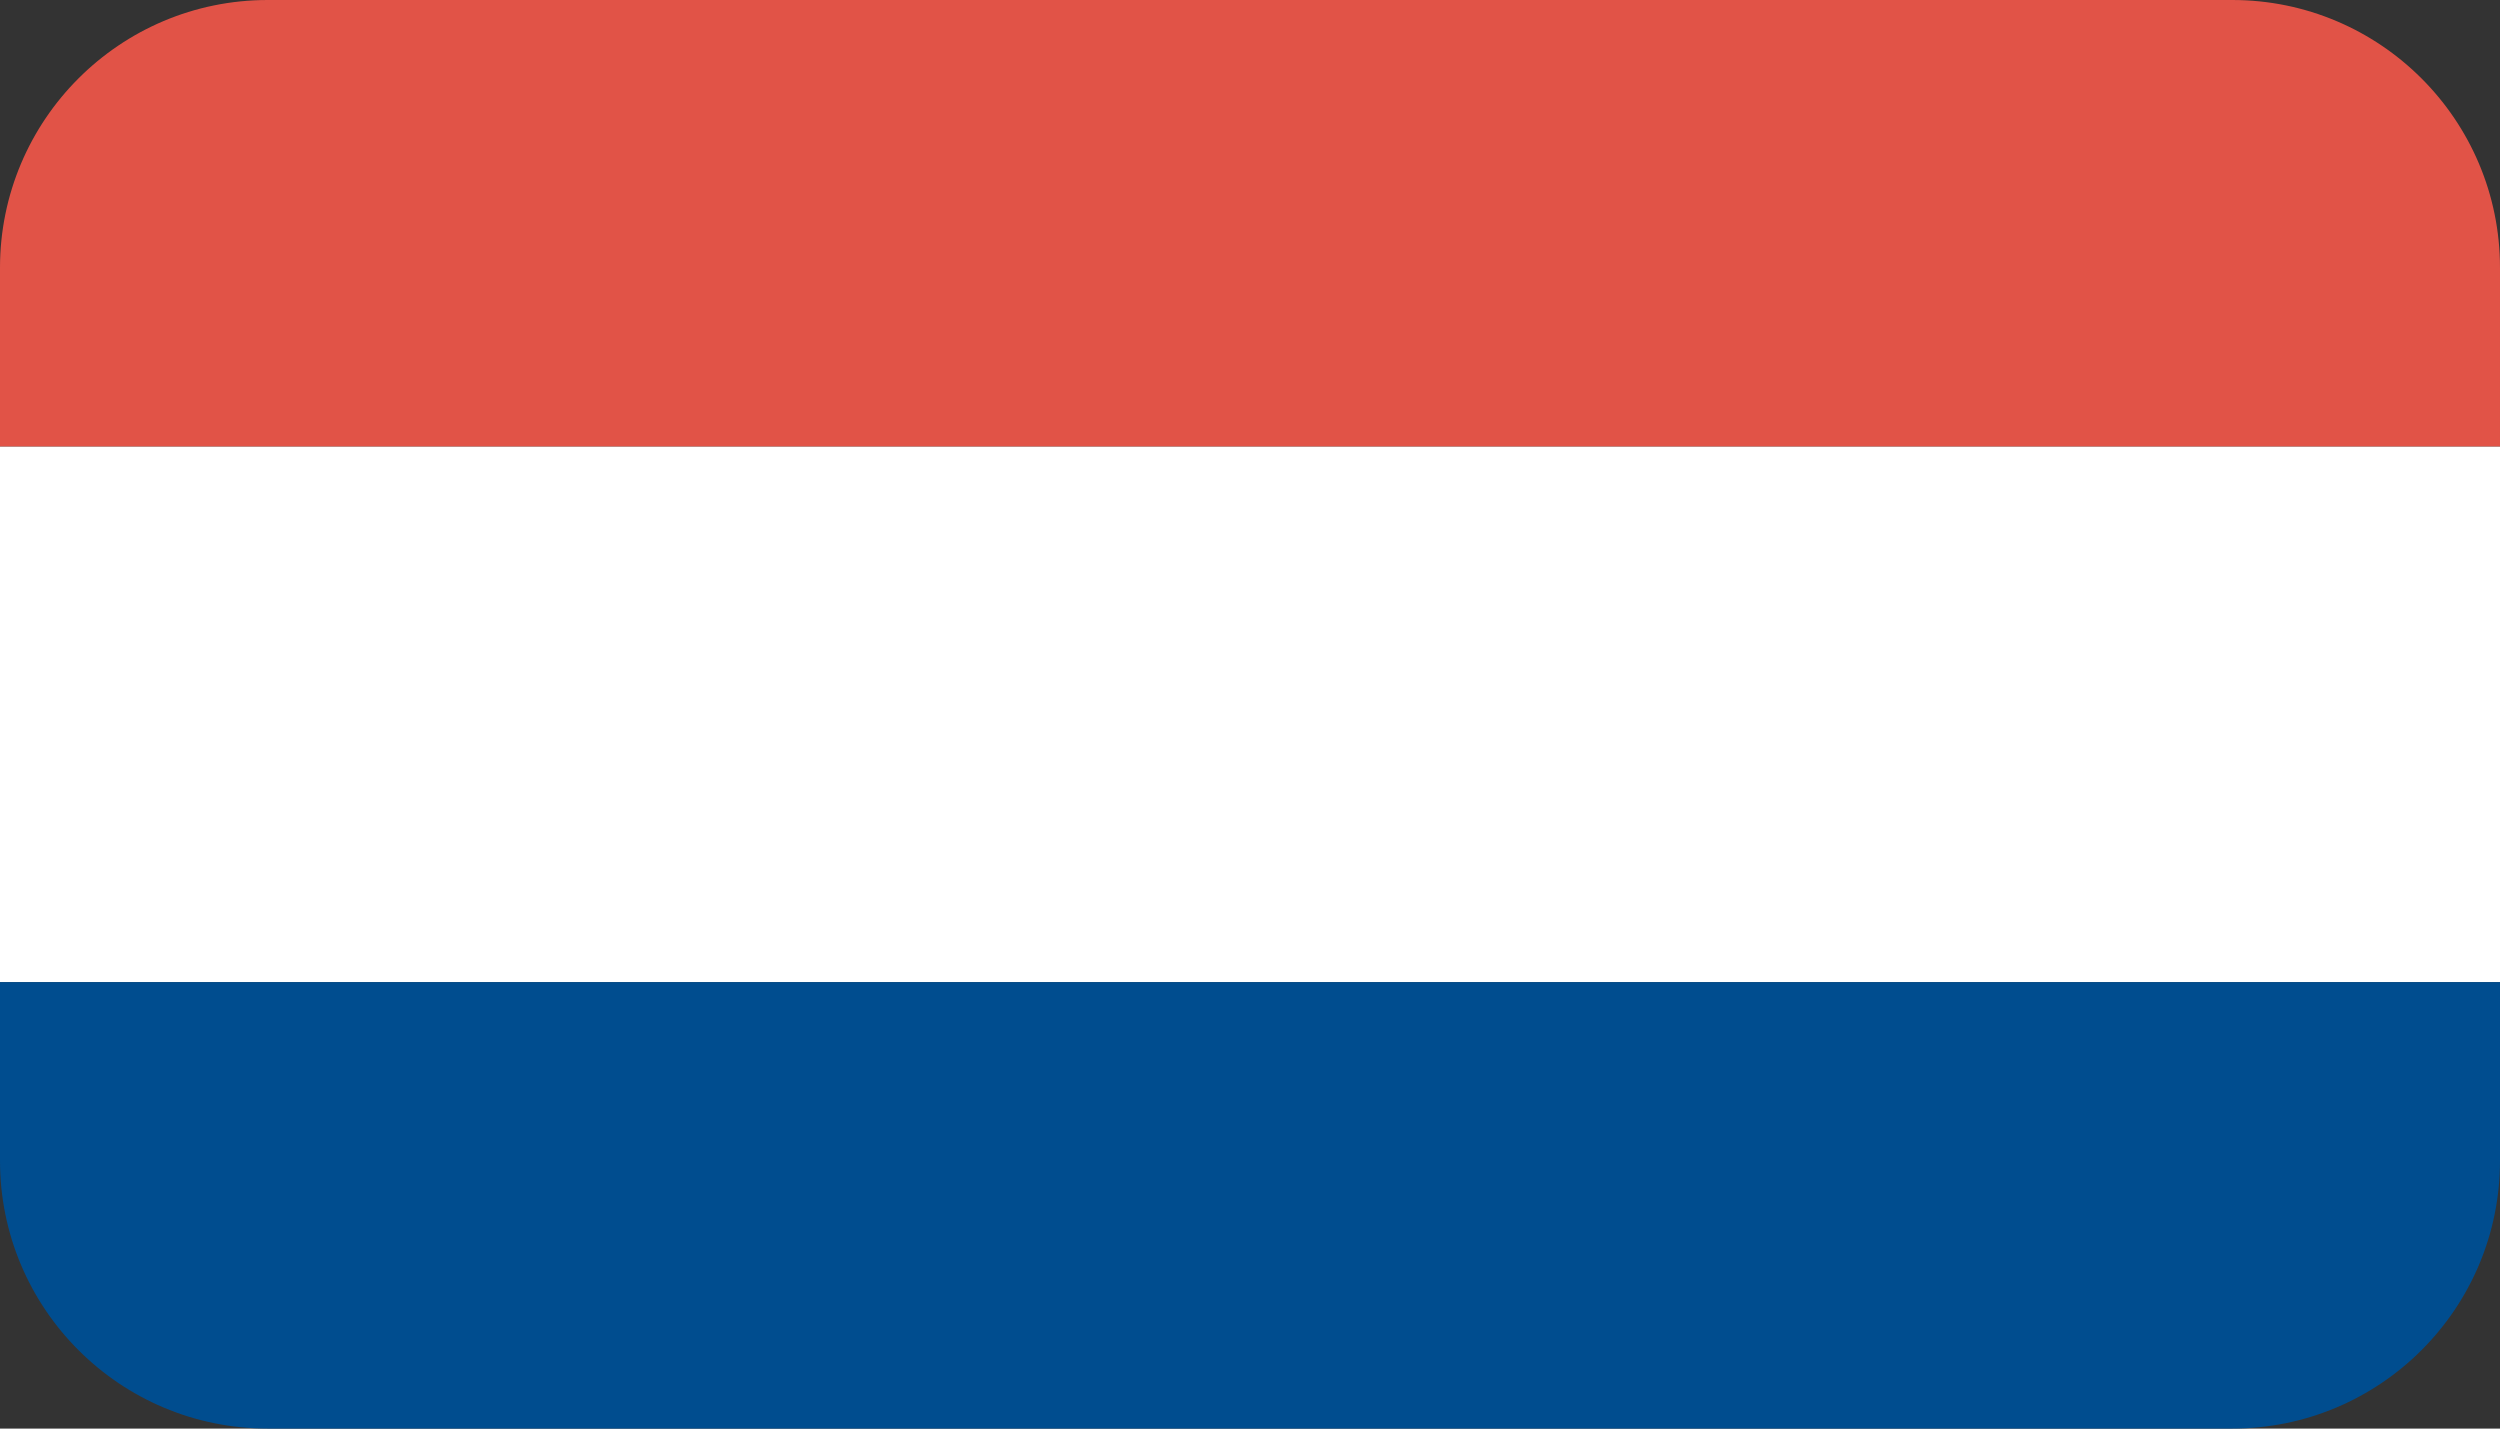
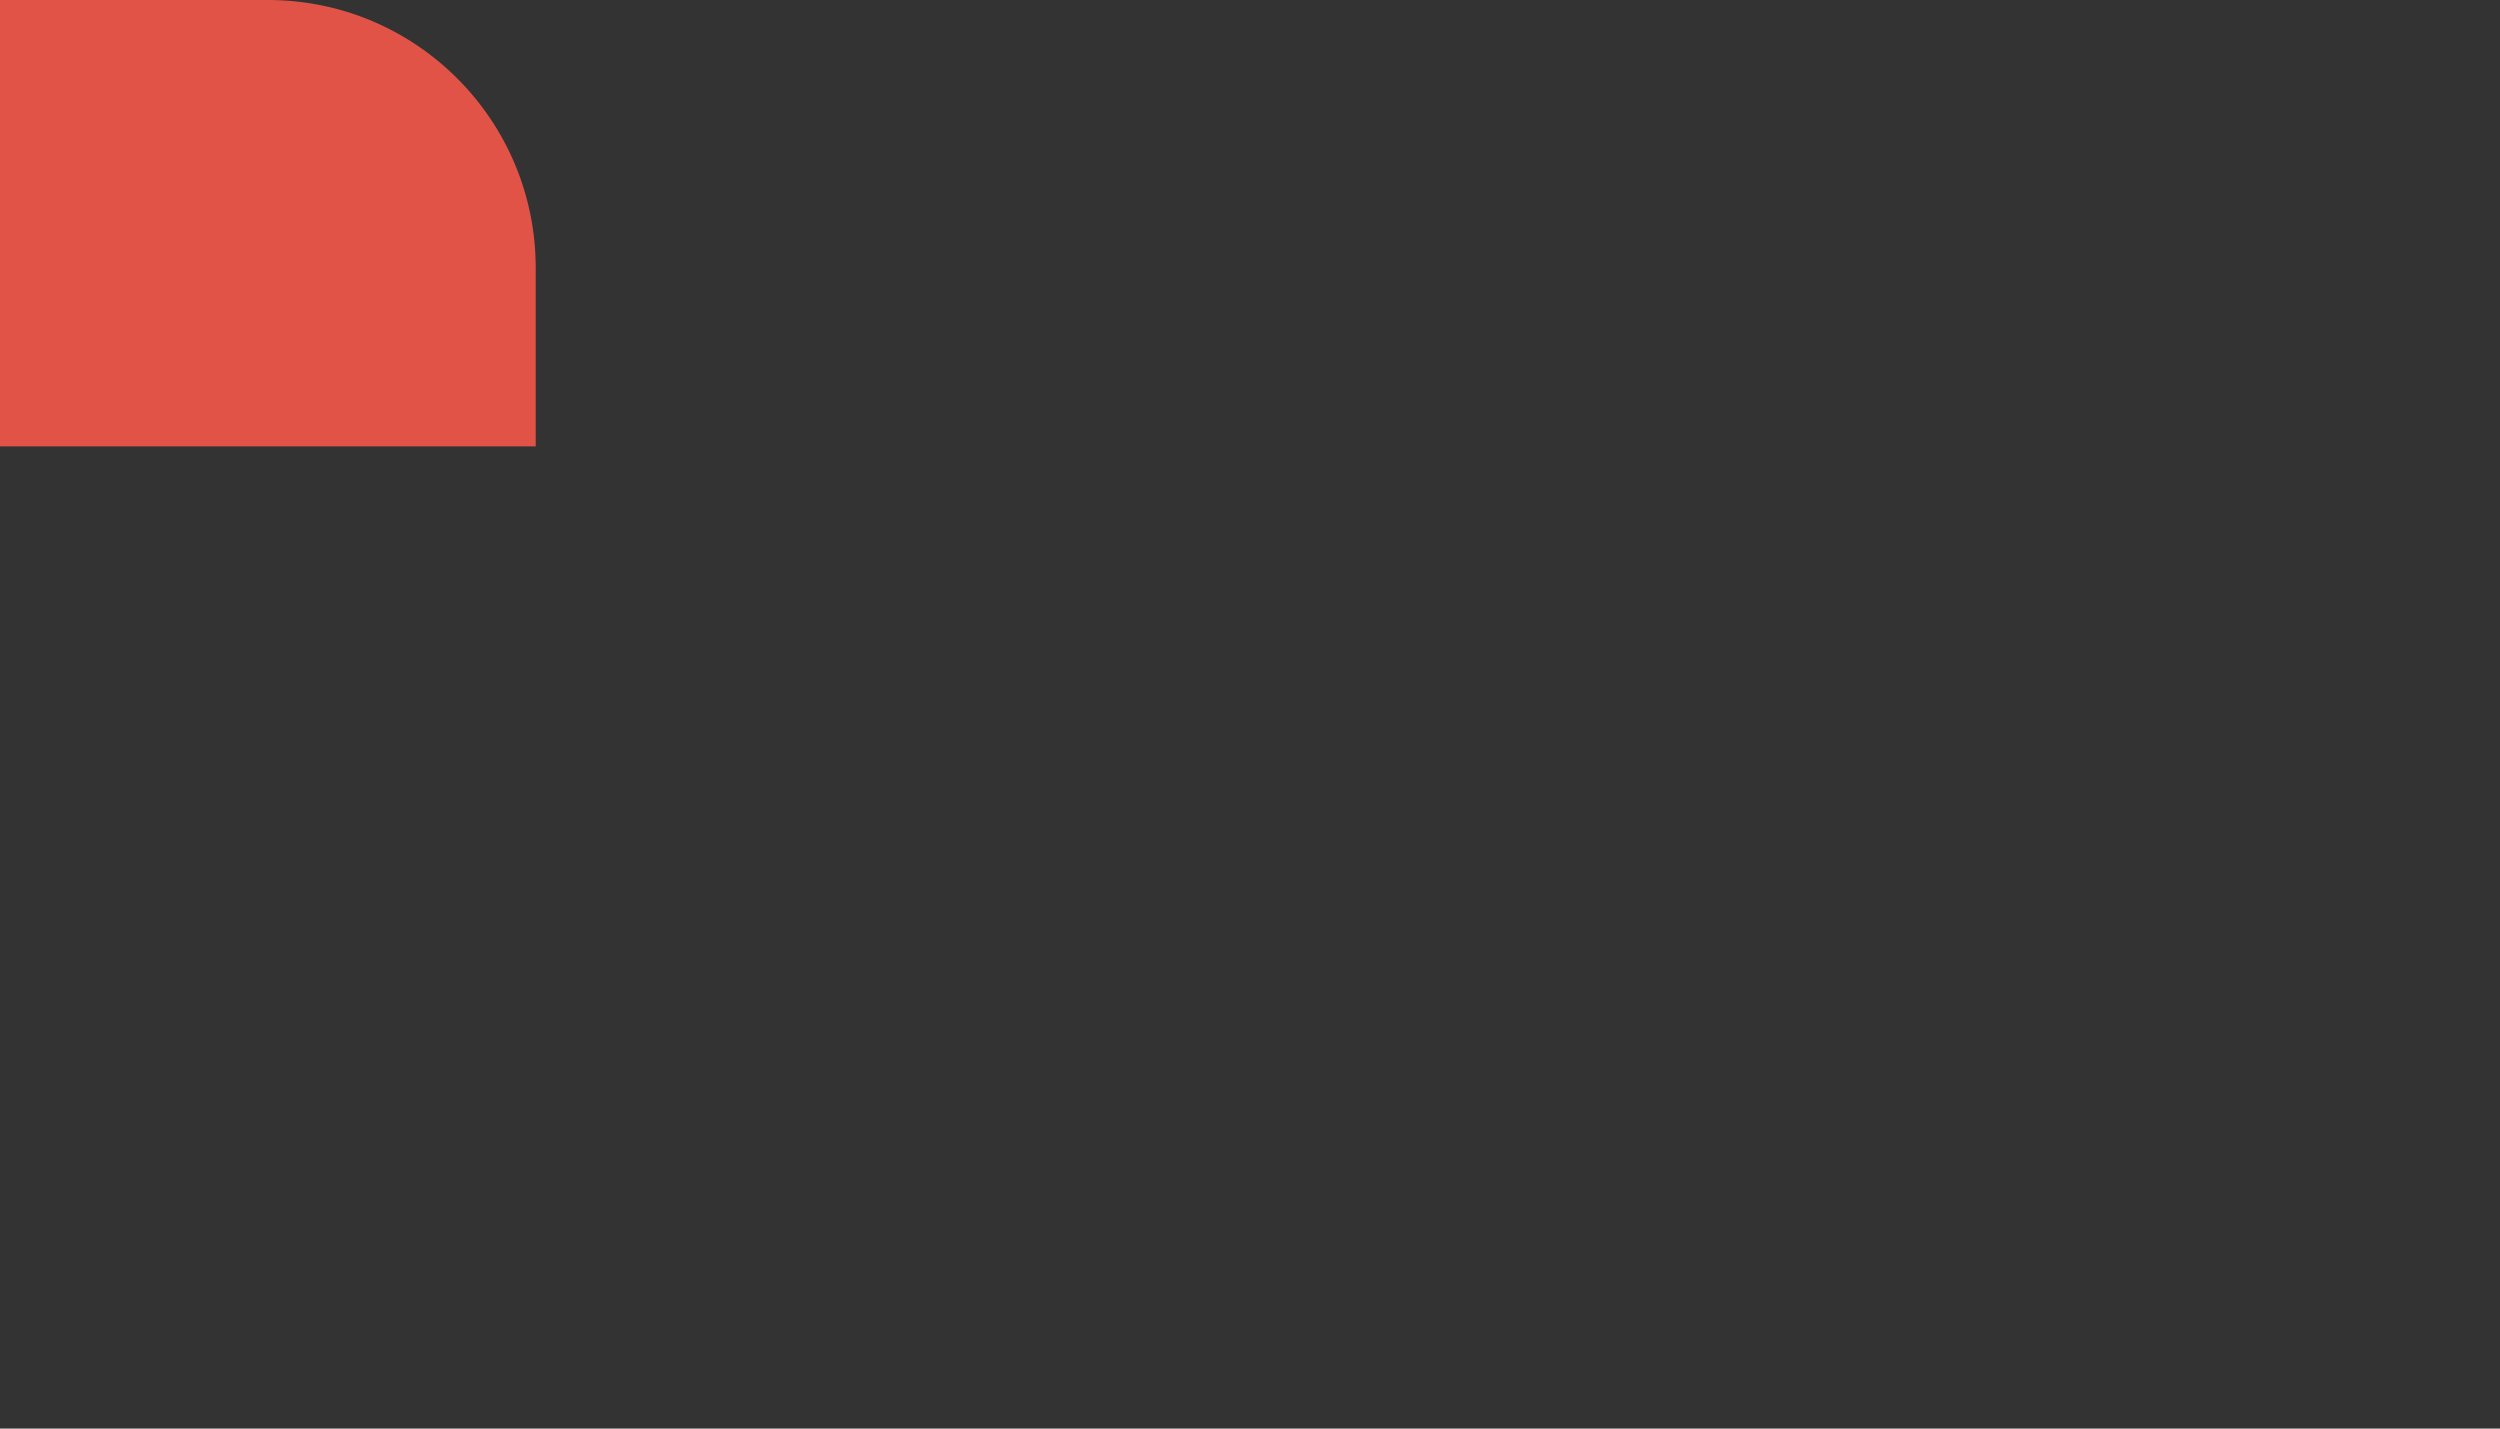
<svg xmlns="http://www.w3.org/2000/svg" height="16" viewBox="0 0 28 16" width="28">
  <rect x="0" y="0" width="28" height="16" fill="#333333" stroke="none" />
  <g fill="none" fill-rule="evenodd">
-     <path d="m0 5h28v6h-28z" fill="#fff" />
-     <path d="m3 0h22c1.657 0 3 1.343 3 3v2h-28v-2c0-1.657 1.343-3 3-3z" fill="#e15347" />
-     <path d="m0 11h28v2c0 1.657-1.343 3-3 3h-22c-1.657 0-3-1.343-3-3z" fill="#004d8f" />
+     <path d="m3 0c1.657 0 3 1.343 3 3v2h-28v-2c0-1.657 1.343-3 3-3z" fill="#e15347" />
  </g>
</svg>